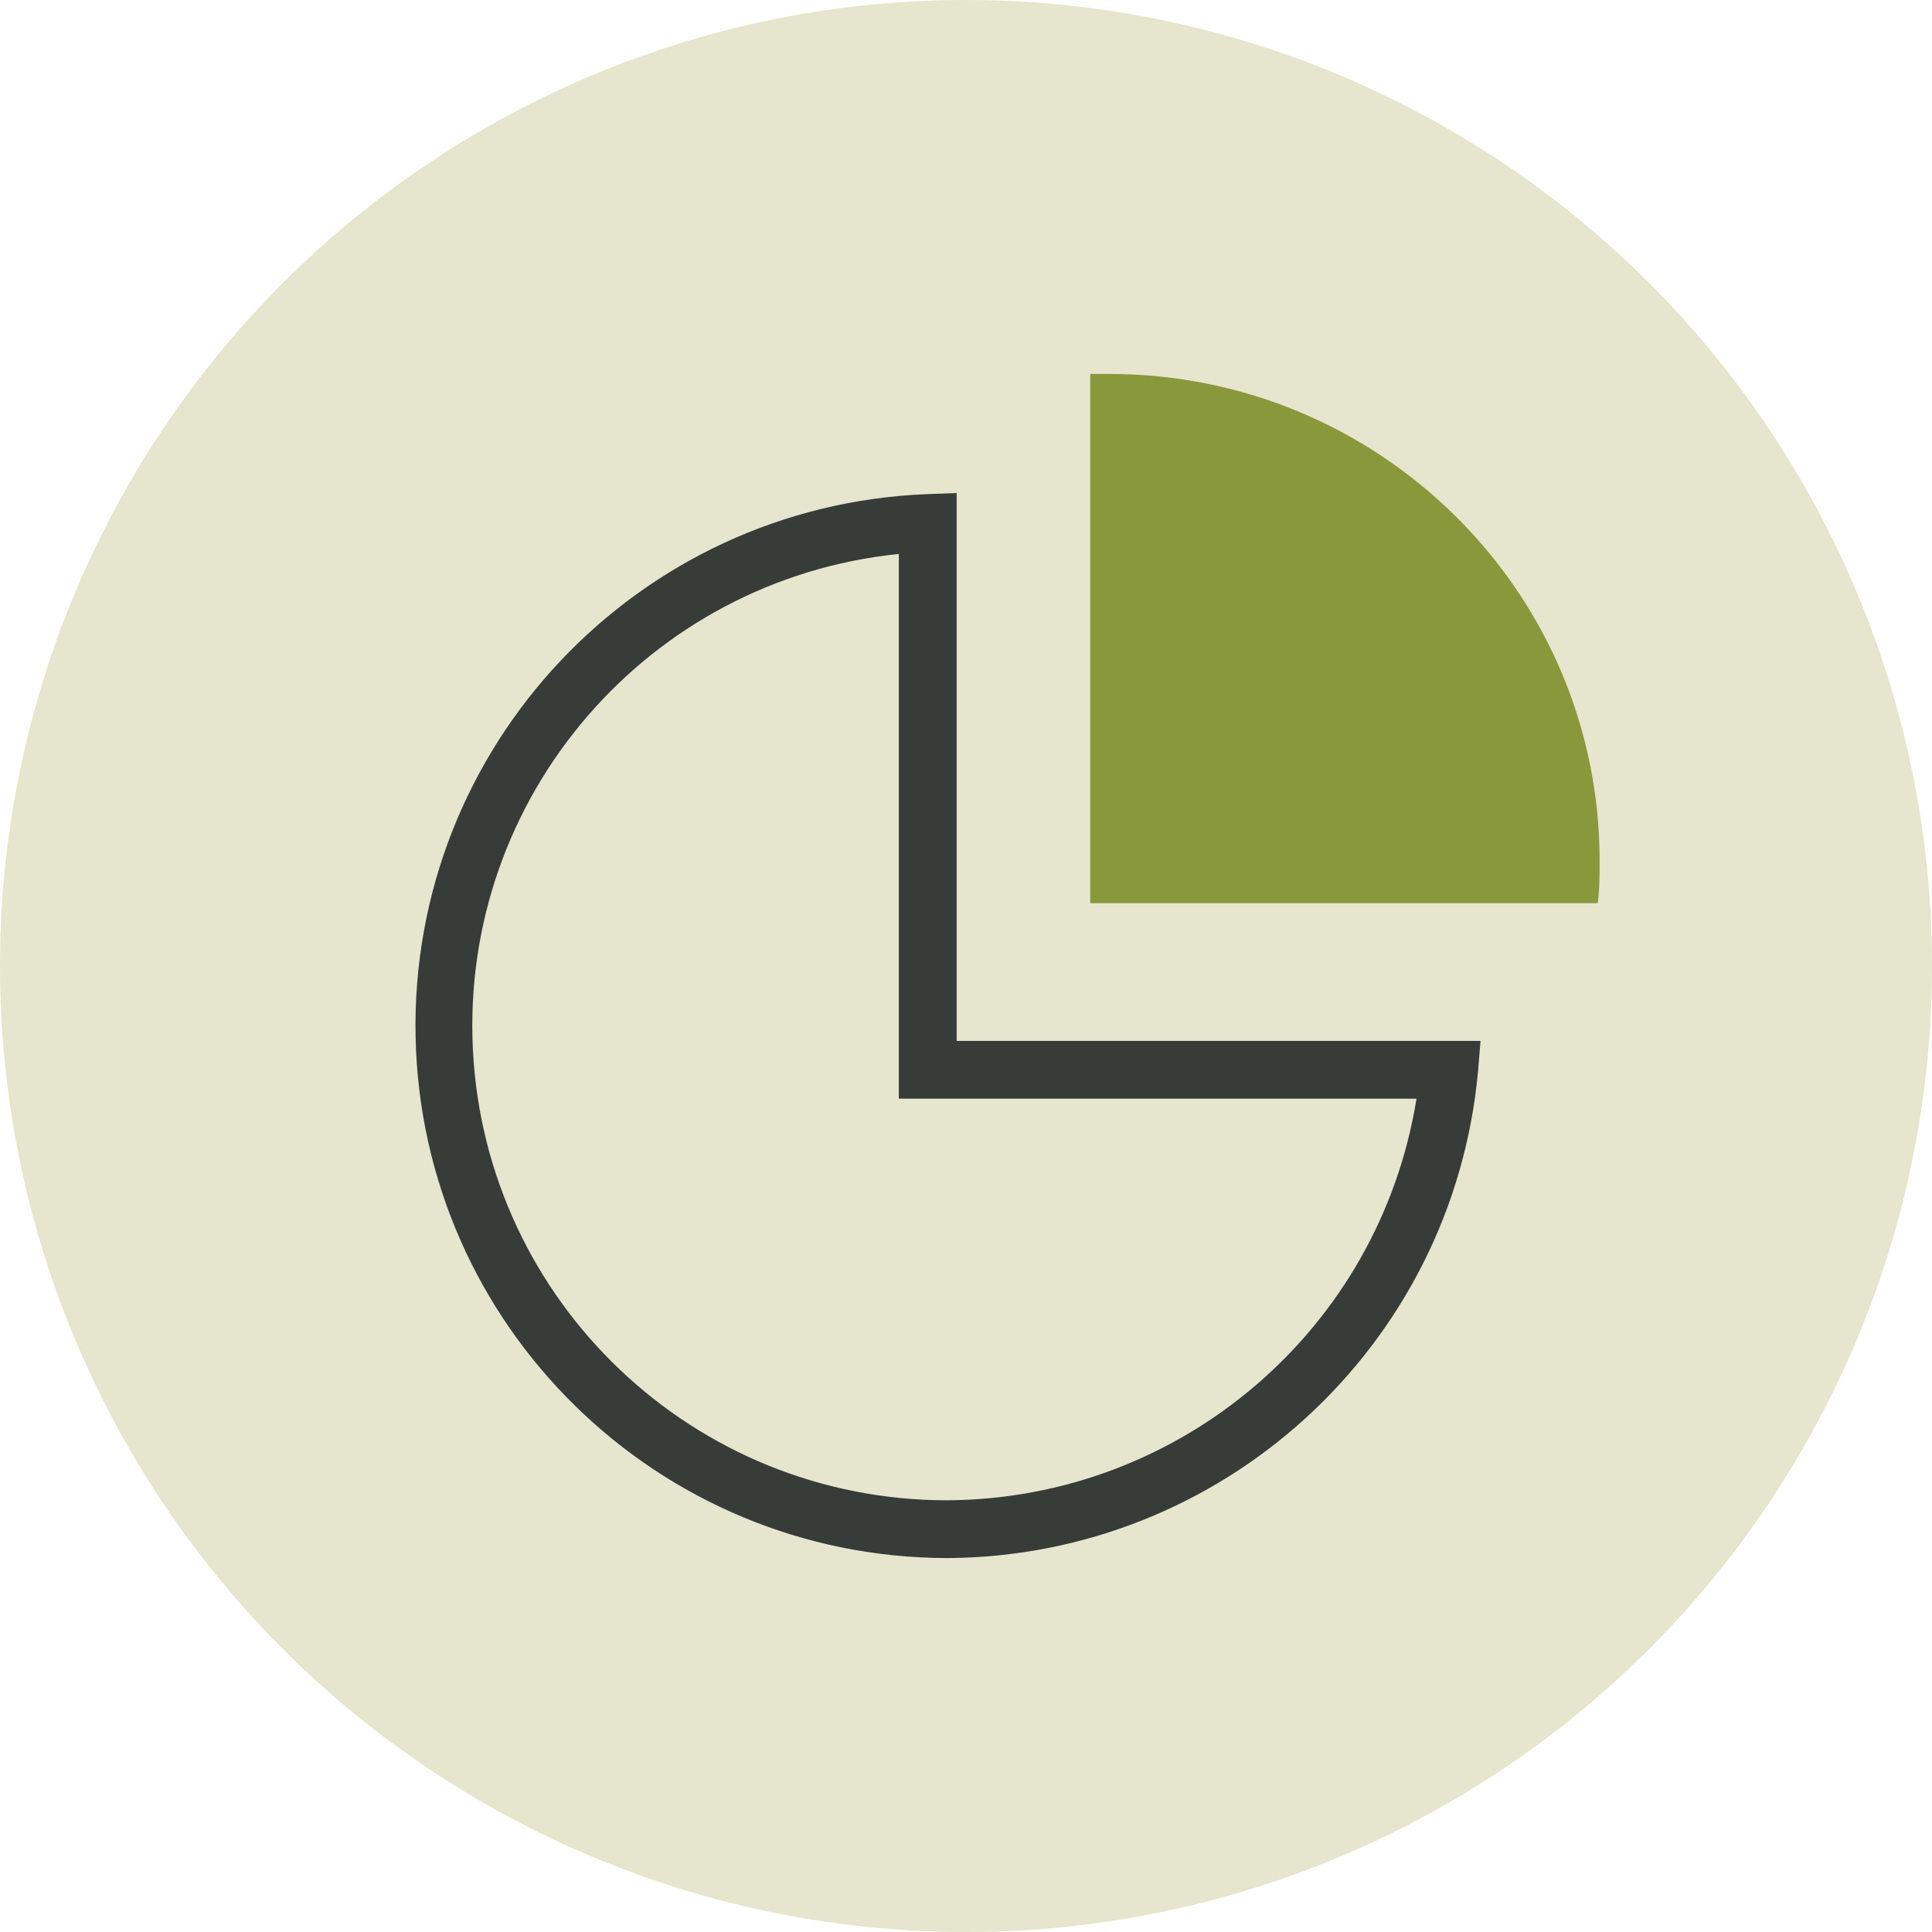
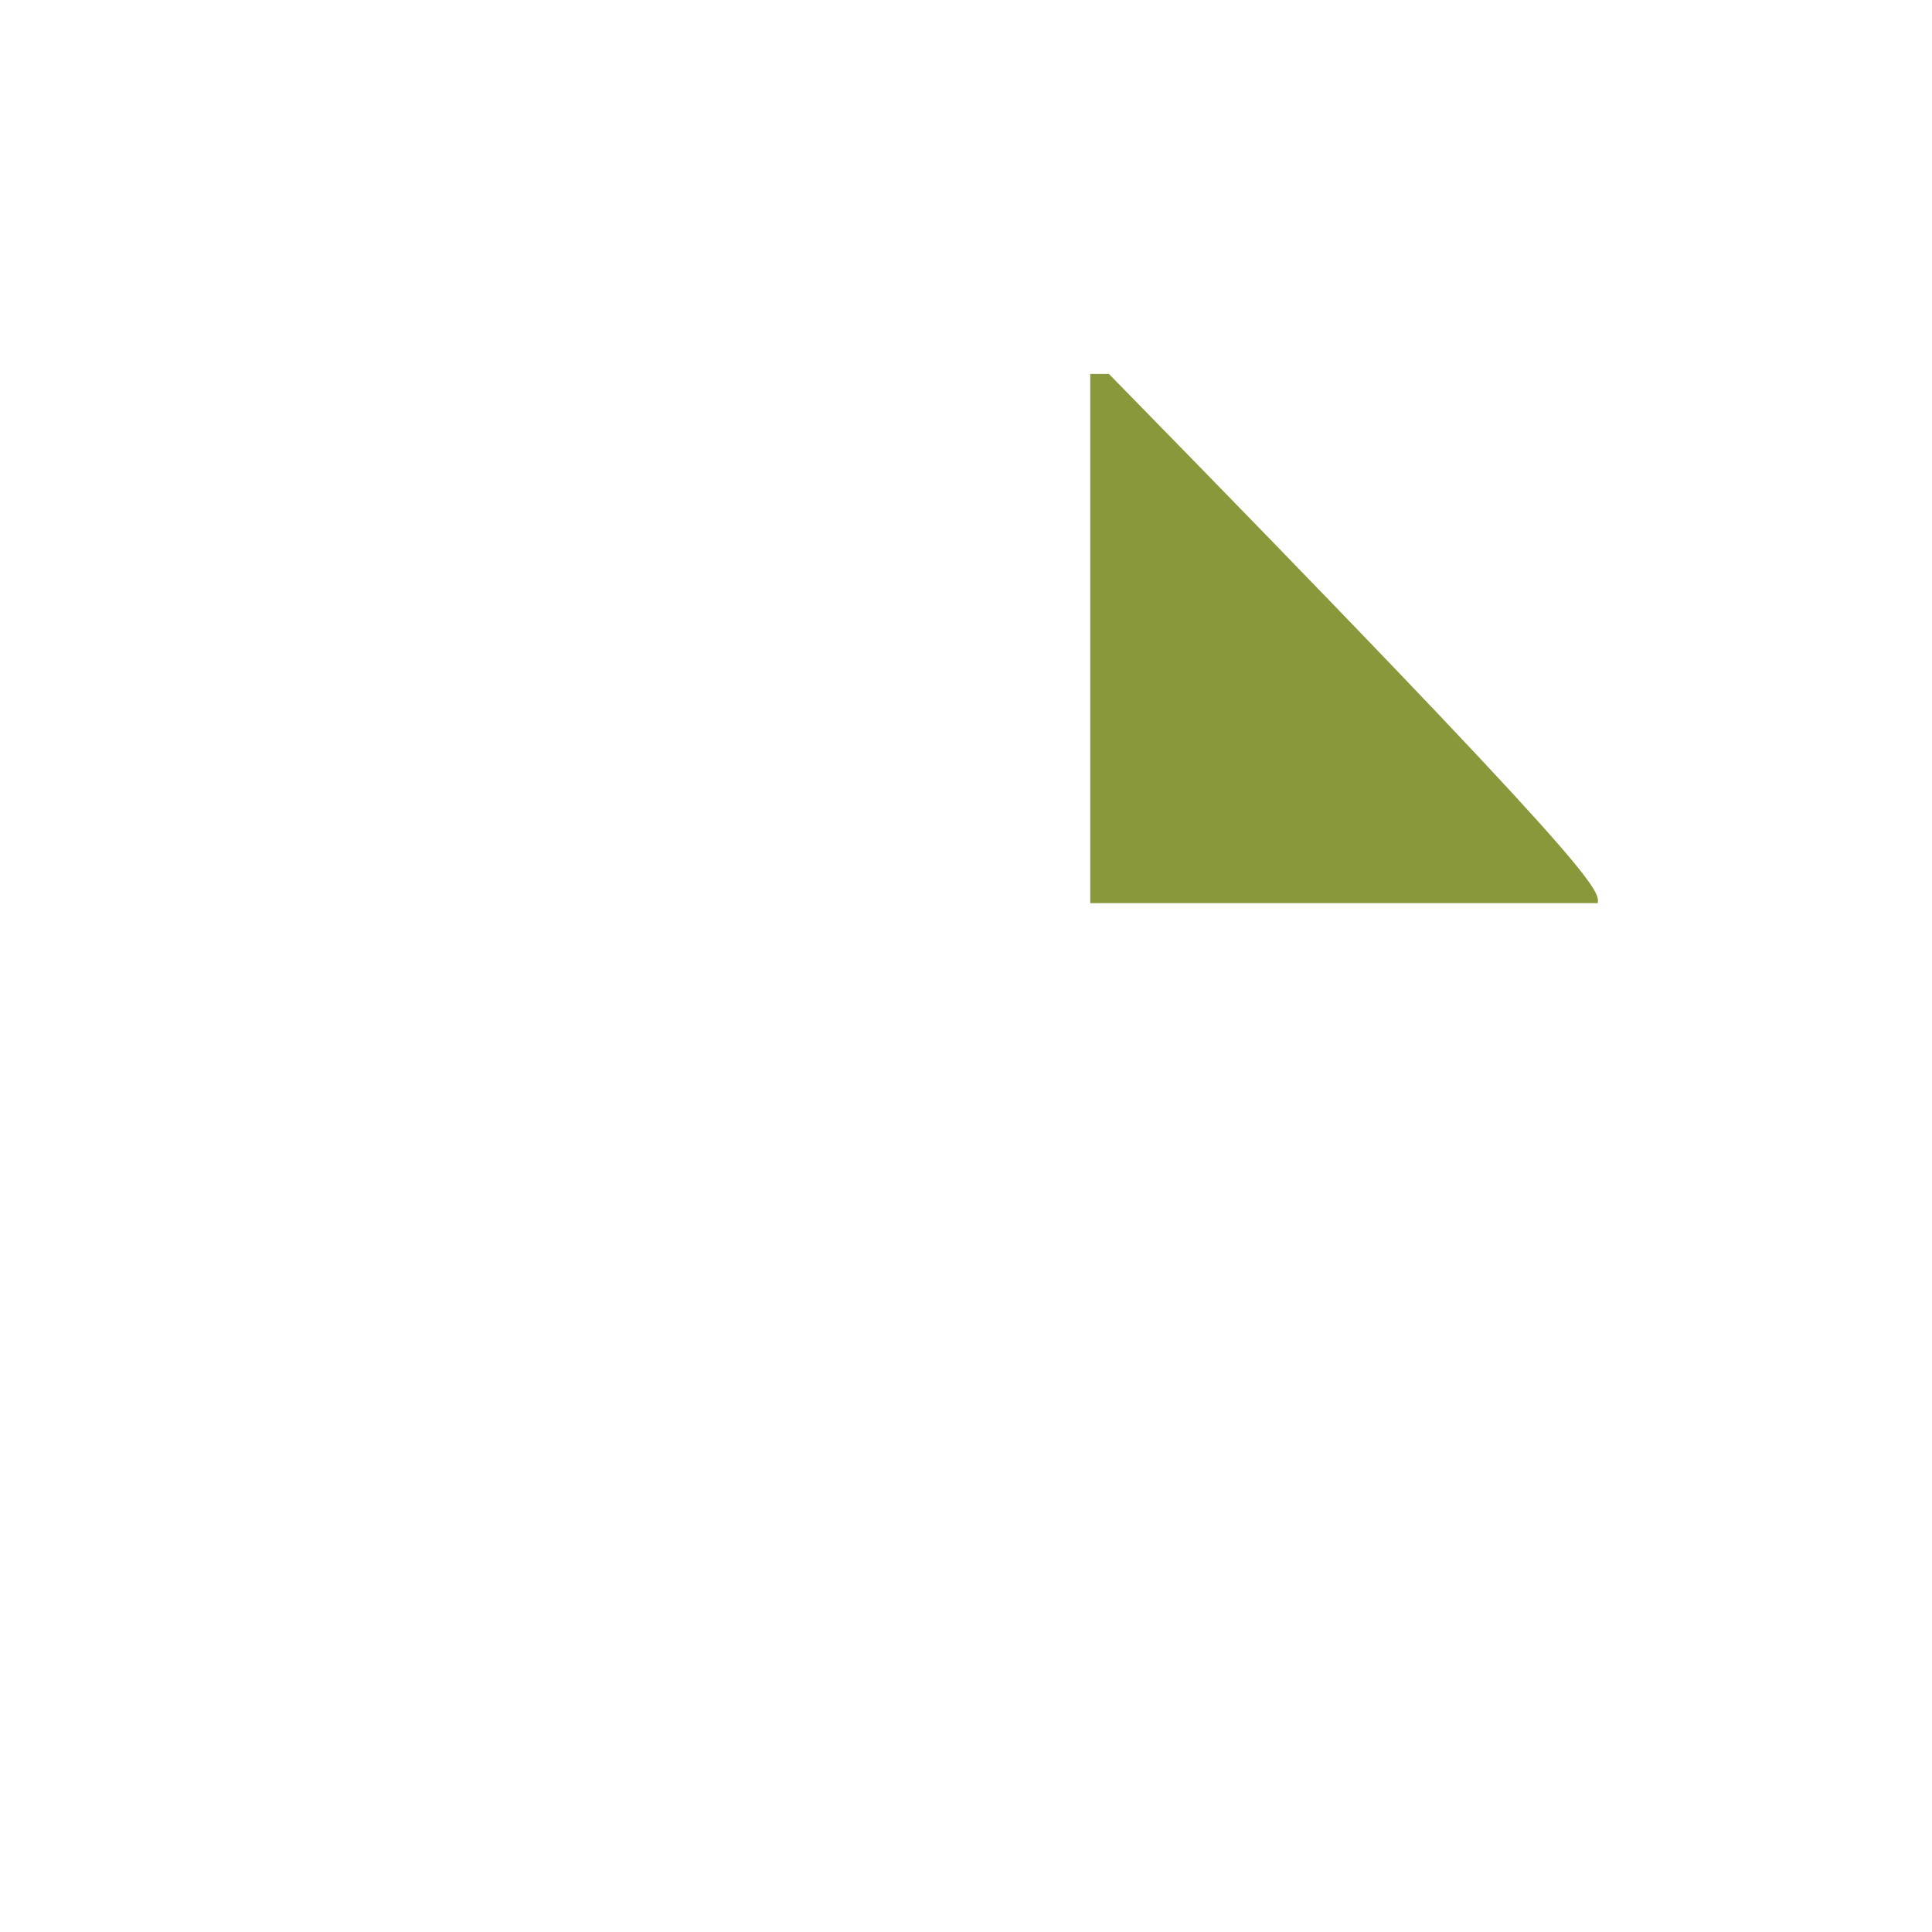
<svg xmlns="http://www.w3.org/2000/svg" width="93px" height="93px" viewBox="0 0 93 93" version="1.1">
  <title>icon_sustainability_home_corporate</title>
  <desc>Created with Sketch.</desc>
  <g id="Page-1" stroke="none" stroke-width="1" fill="none" fill-rule="evenodd">
    <g id="Home" transform="translate(-1339, -2683)">
      <g id="Lowering-our-impact" transform="translate(0, 2321)">
        <g id="Content-Right" transform="translate(800, 362)">
          <g id="icon_sustainability_home_corporate" transform="translate(539, 0)">
-             <circle id="Oval-Copy" fill="#E6E5CD" cx="46.5" cy="46.5" r="46.5" />
            <g id="icon" transform="translate(20, 18)">
-               <path d="M25.597,57 C11.648,56.979 0.276,45.817 0.005,31.88 C-0.266,17.944 10.665,6.349 24.603,5.787 L26.05,5.732 L26.05,32.106 L51.268,32.106 L51.143,33.615 C49.912,46.814 38.864,56.928 25.597,57 Z M23.267,8.665 C11.158,9.901 2.144,20.403 2.765,32.549 C3.387,44.696 13.426,54.224 25.597,54.219 C36.844,54.158 46.398,45.982 48.186,34.887 L23.267,34.887 L23.267,8.665 Z" id="Shape" fill="#373C39" fill-rule="nonzero" />
-               <path d="M33.38,0 C46.425,0 57,10.492 57,23.434 C57,24.126 57,24.818 56.909,25.475 L32.48,25.475 L32.48,0 C32.766,0 33.073,0 33.38,0 Z" id="Path" fill="#89983B" />
+               <path d="M33.38,0 C57,24.126 57,24.818 56.909,25.475 L32.48,25.475 L32.48,0 C32.766,0 33.073,0 33.38,0 Z" id="Path" fill="#89983B" />
            </g>
          </g>
        </g>
      </g>
    </g>
  </g>
</svg>